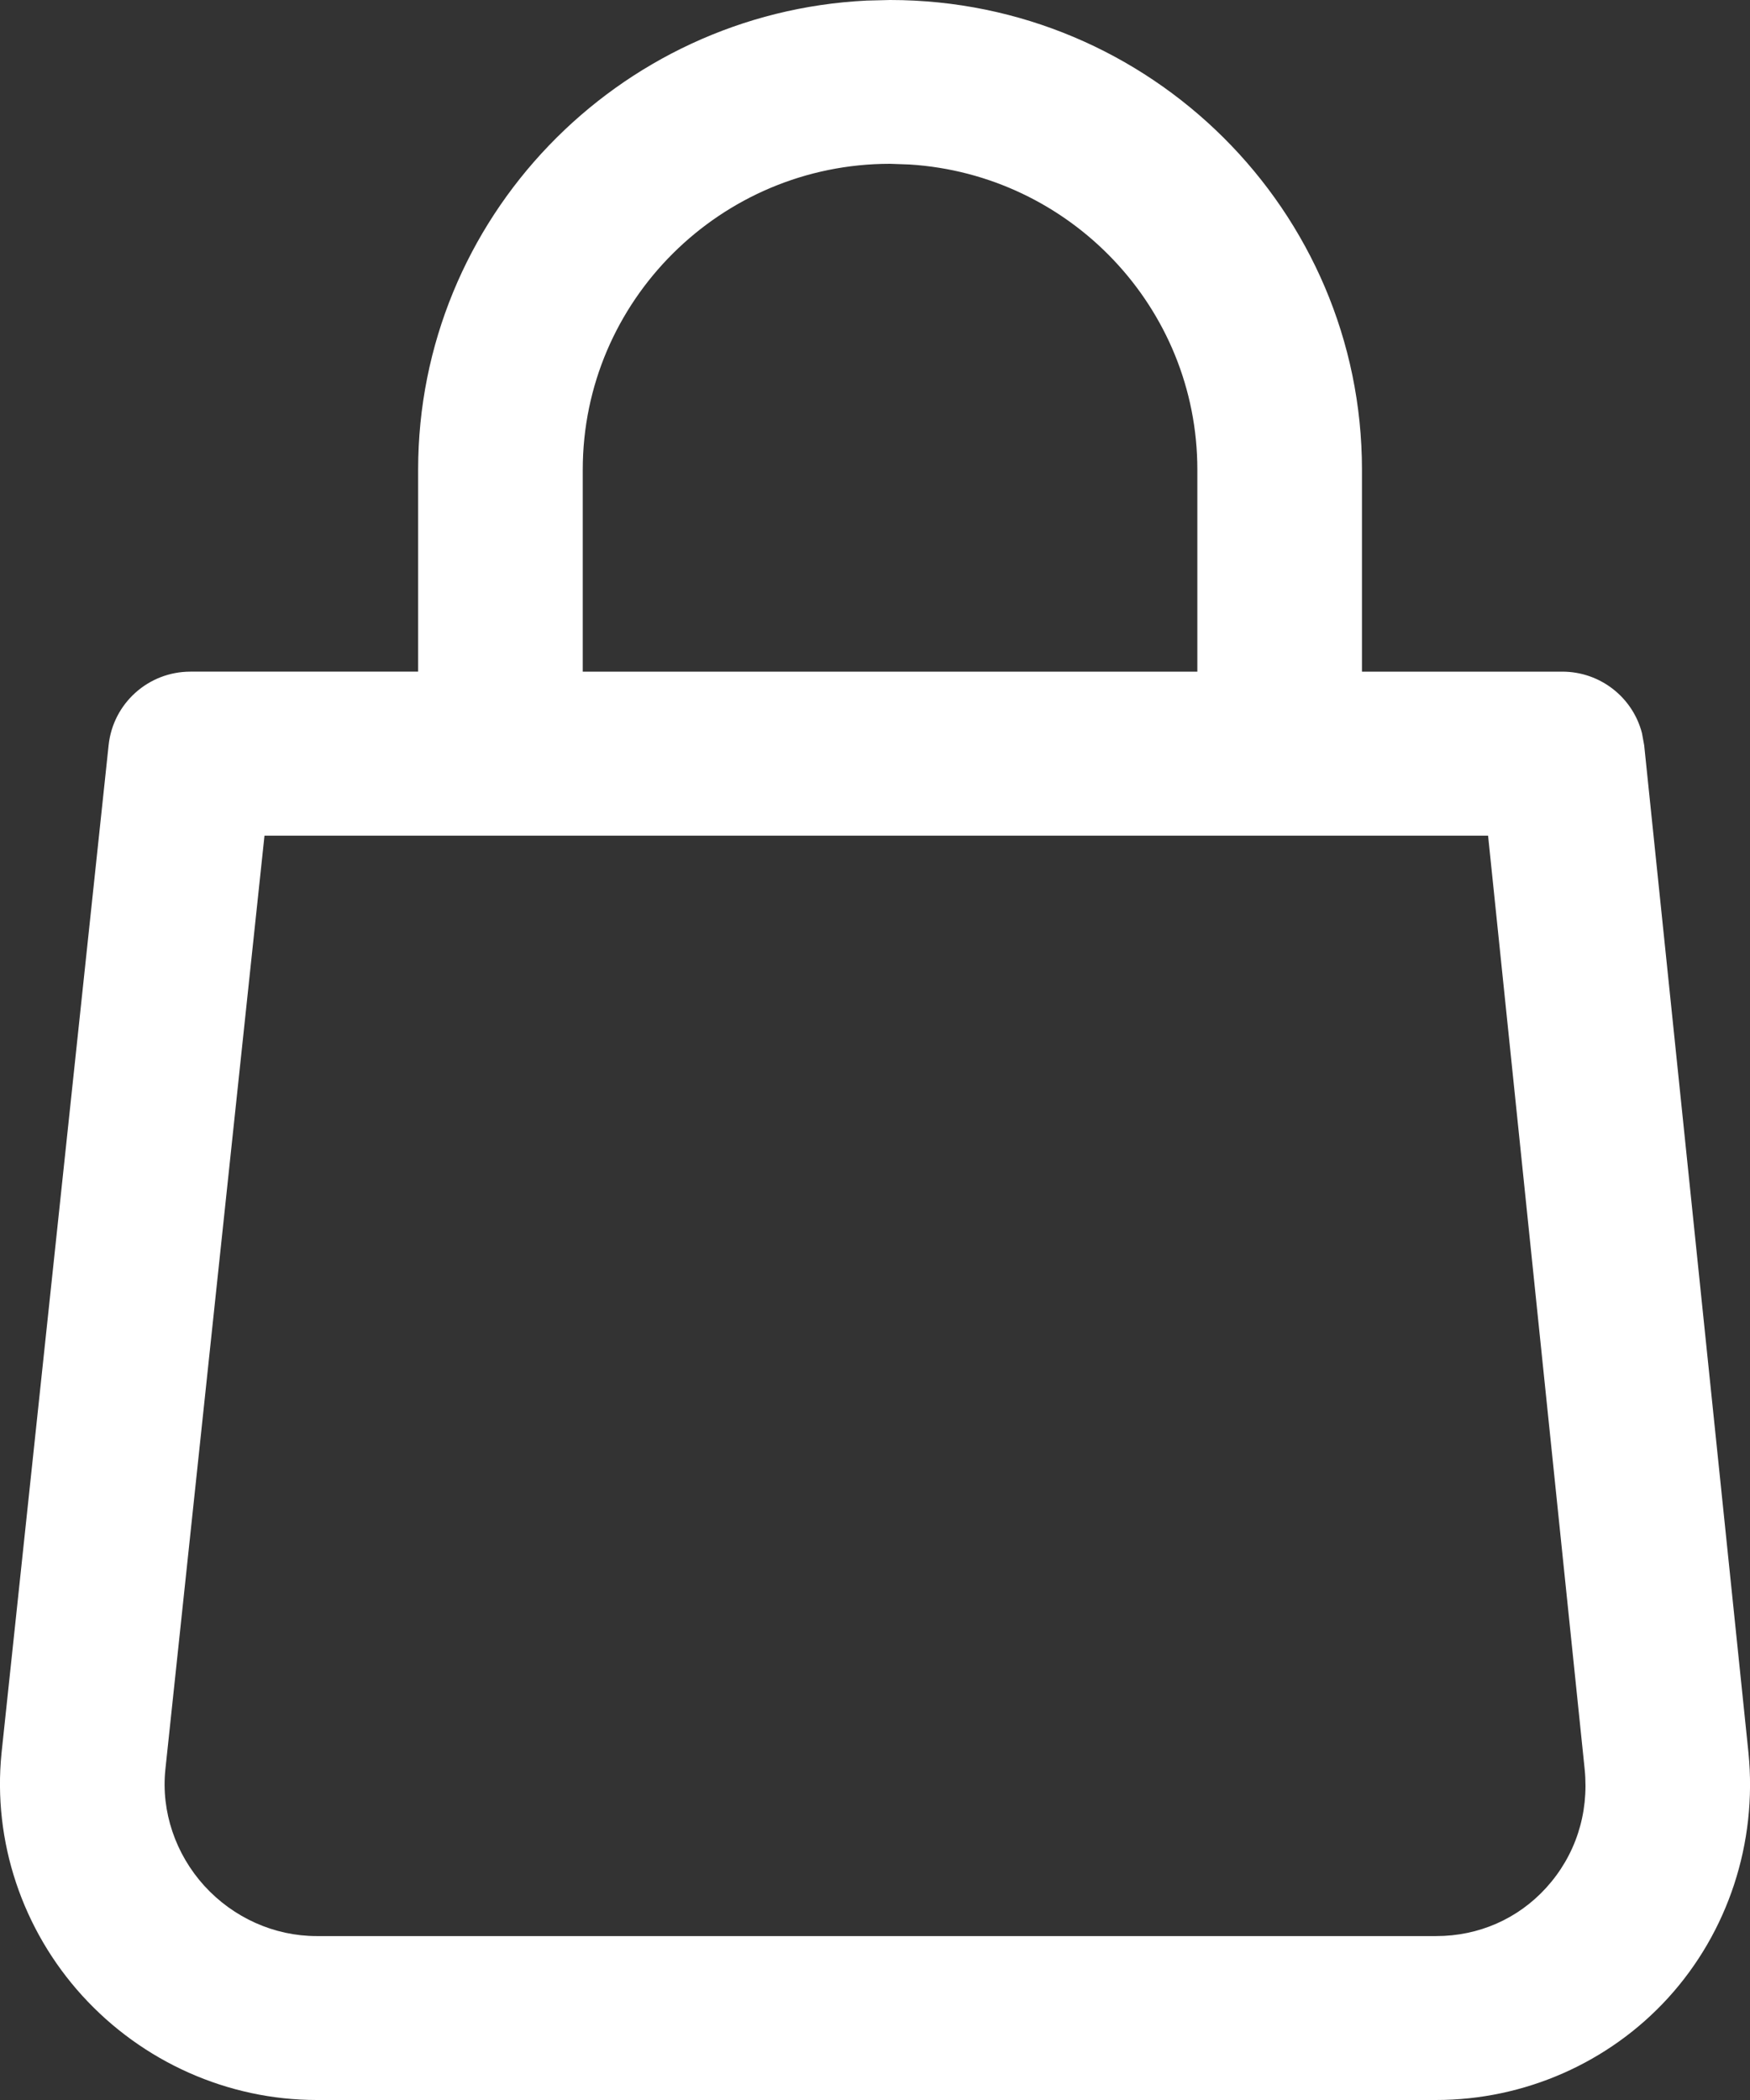
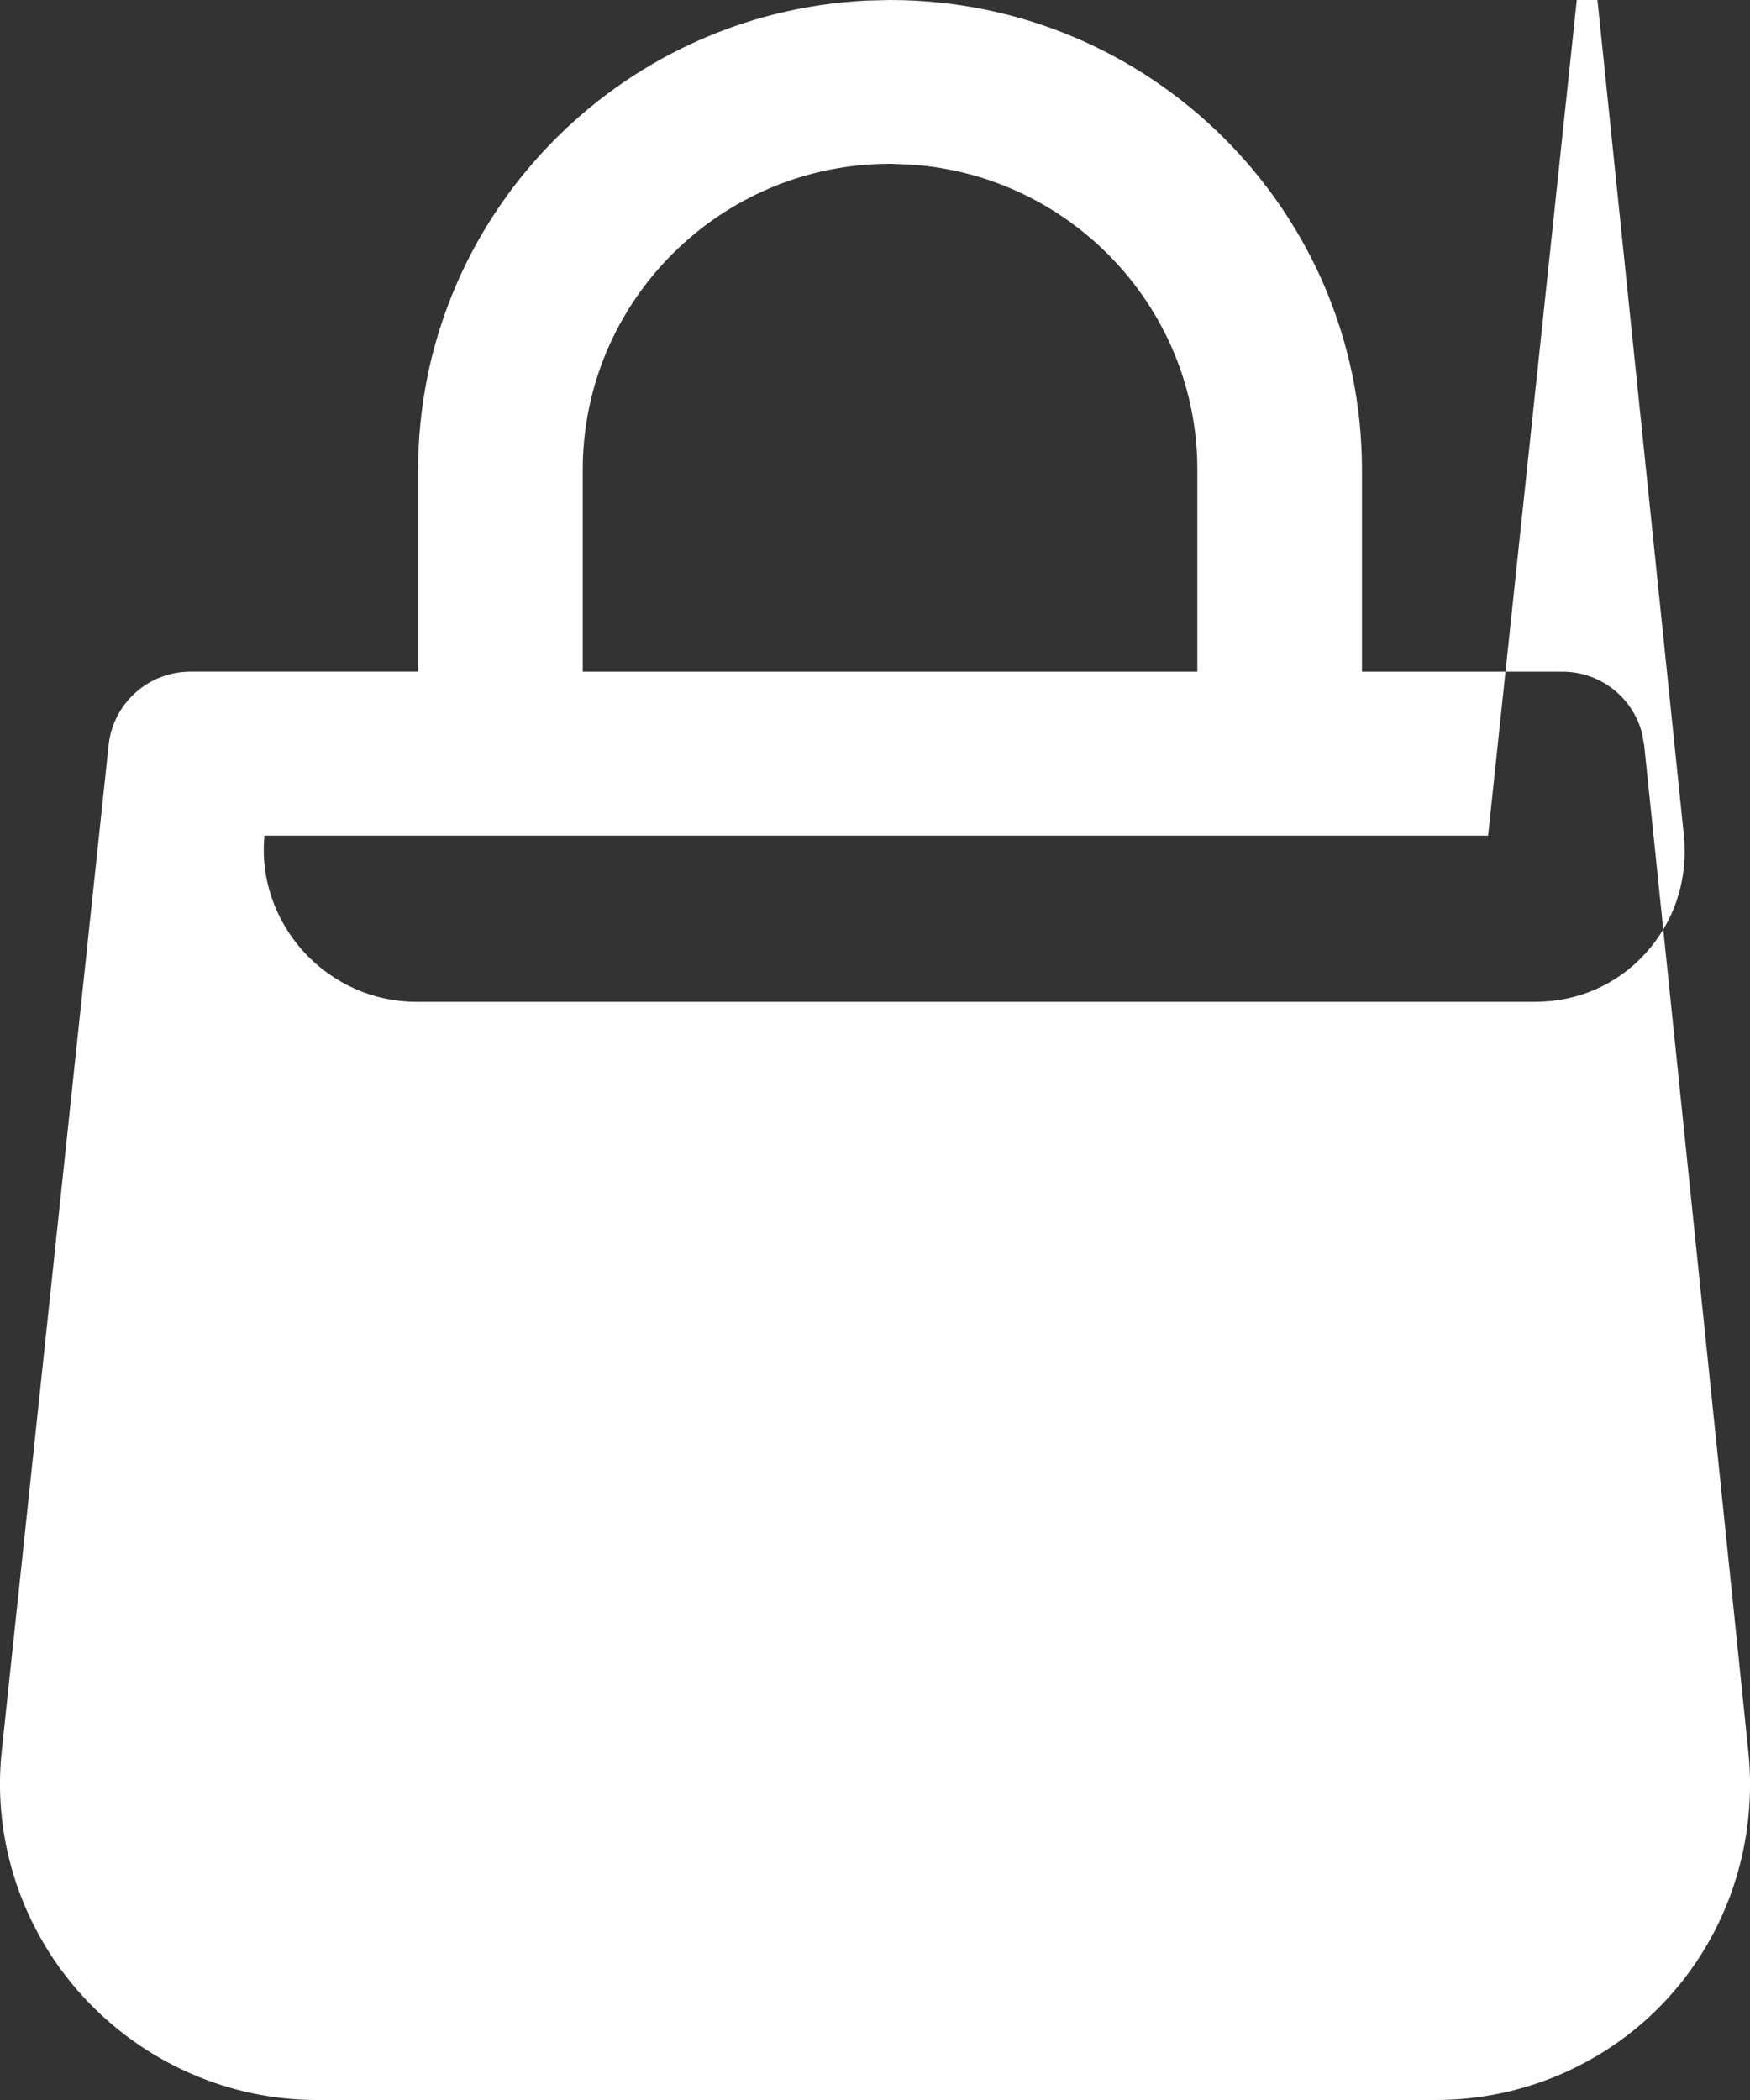
<svg xmlns="http://www.w3.org/2000/svg" width="15" height="18" viewBox="0 0 15 18">
  <rect x="0" y="0" width="15" height="18" fill="#333333" stroke="none" />
  <g fill="none" fill-rule="evenodd">
    <g fill="#FFF" fill-rule="nonzero">
-       <path d="M511.63 3624c2.23 0 4.044 1.806 4.044 4.026v1.731h1.717c.326 0 .604.221.683.527l.019.104.894 8.637c.076.772-.175 1.536-.689 2.1-.507.556-1.232.875-1.988.875h-9.596c-.76 0-1.492-.326-2.008-.893s-.769-1.325-.693-2.08l.918-8.64c.038-.358.34-.63.701-.63h1.952v-1.731c0-2.153 1.707-3.916 3.844-4.021zm5.125 7.163h-10.488l-.85 8.008c-.036.356.086.72.335.994.25.274.6.43.962.43h9.596c.364 0 .7-.147.943-.414.25-.275.368-.635.33-1.015l-.828-8.003zm-5.126-5.759c-1.452 0-2.634 1.176-2.634 2.622v1.731h5.268v-1.731c0-1.39-1.092-2.53-2.467-2.616z" transform="translate(-504 -3624)" />
+       <path d="M511.63 3624c2.23 0 4.044 1.806 4.044 4.026v1.731h1.717c.326 0 .604.221.683.527l.019.104.894 8.637c.076.772-.175 1.536-.689 2.1-.507.556-1.232.875-1.988.875h-9.596c-.76 0-1.492-.326-2.008-.893s-.769-1.325-.693-2.08l.918-8.64c.038-.358.34-.63.701-.63h1.952v-1.731c0-2.153 1.707-3.916 3.844-4.021zm5.125 7.163h-10.488c-.036.356.086.72.335.994.25.274.6.43.962.43h9.596c.364 0 .7-.147.943-.414.25-.275.368-.635.33-1.015l-.828-8.003zm-5.126-5.759c-1.452 0-2.634 1.176-2.634 2.622v1.731h5.268v-1.731c0-1.39-1.092-2.53-2.467-2.616z" transform="translate(-504 -3624)" />
    </g>
  </g>
</svg>